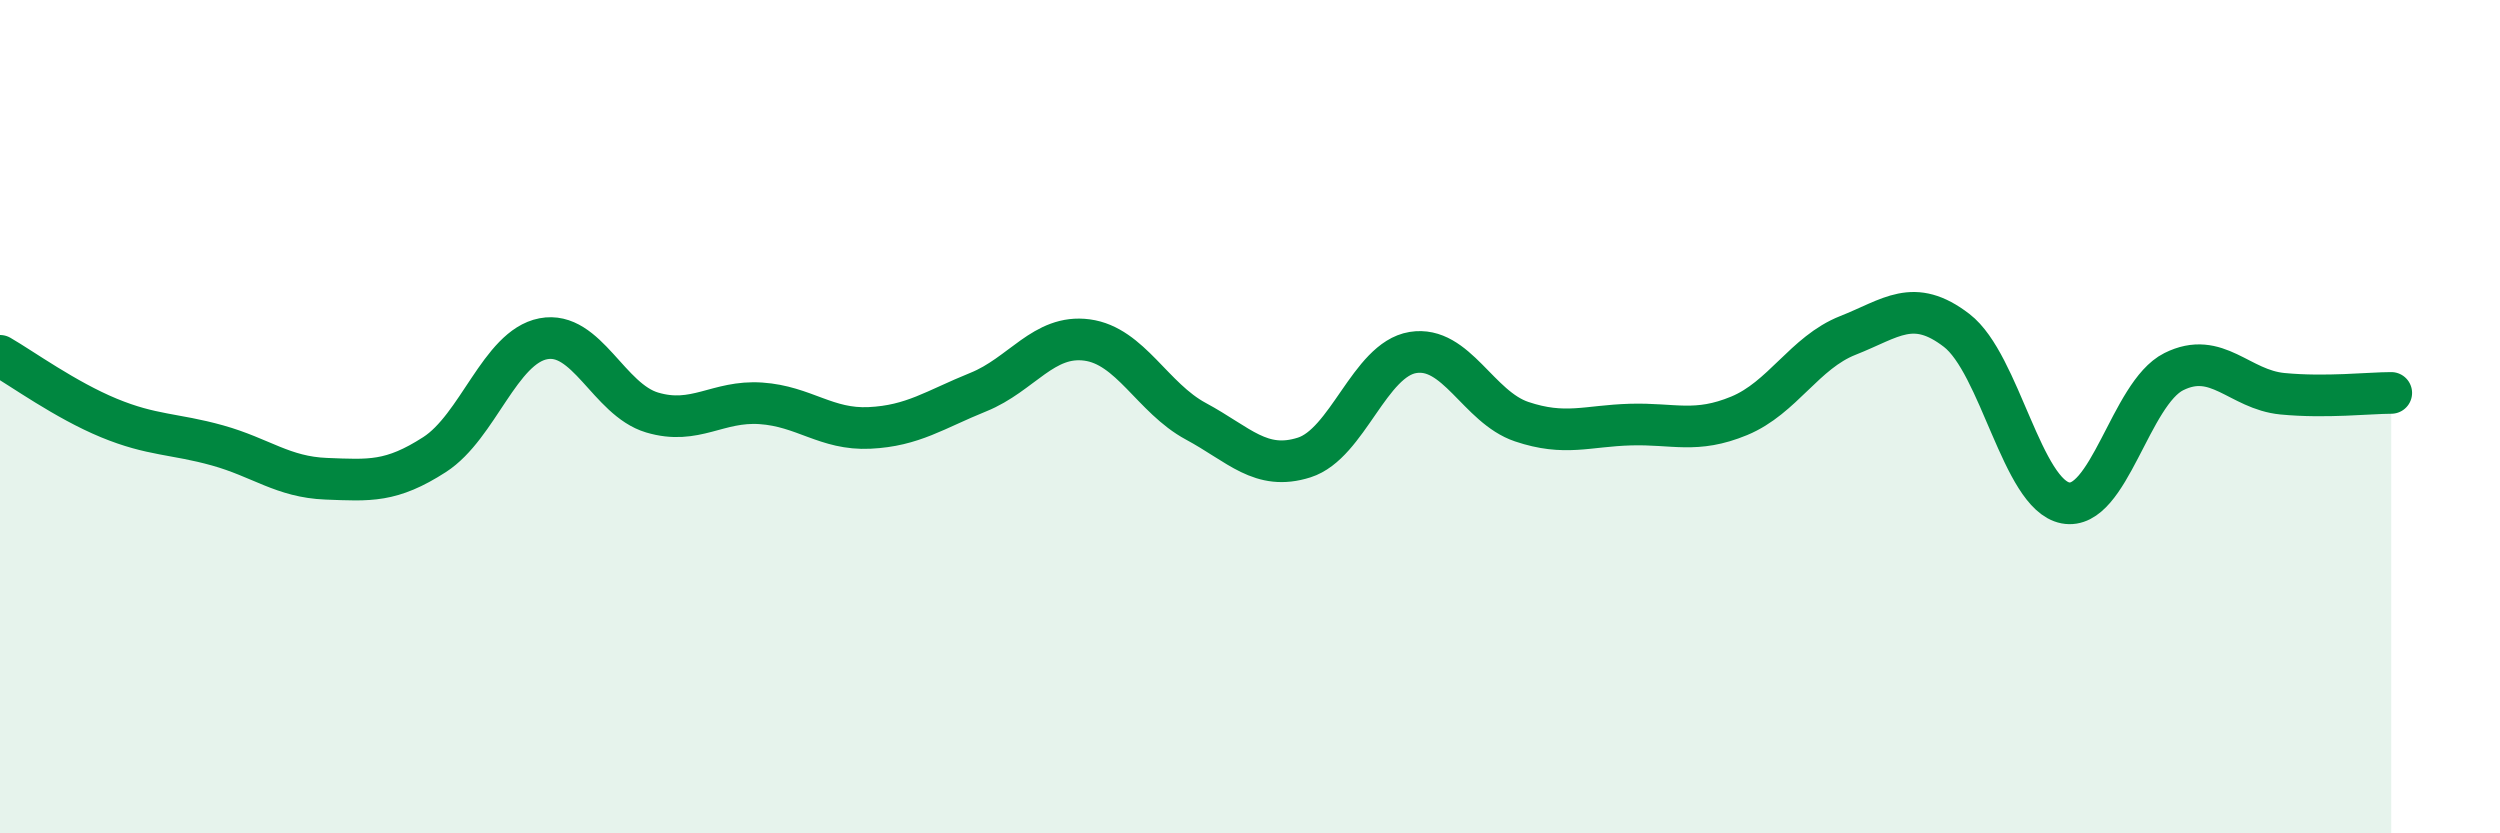
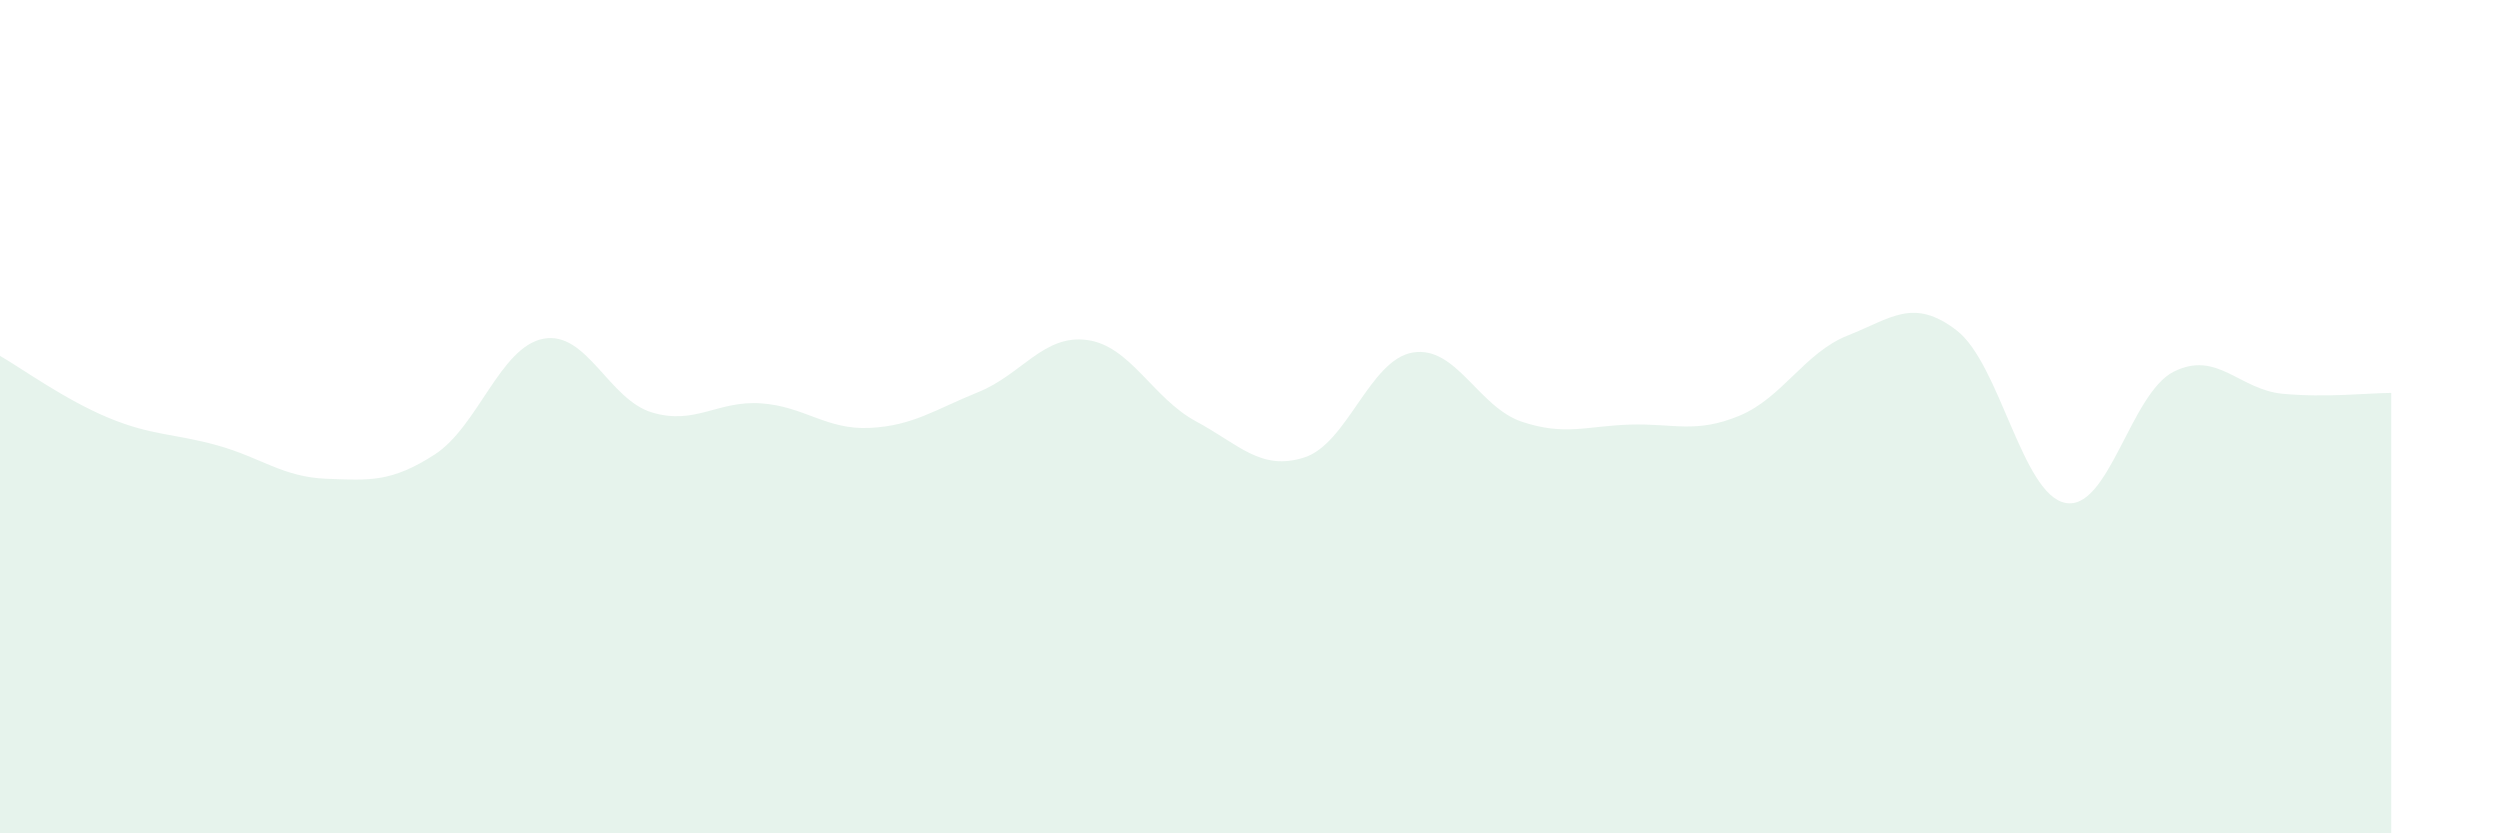
<svg xmlns="http://www.w3.org/2000/svg" width="60" height="20" viewBox="0 0 60 20">
  <path d="M 0,8.54 C 0.52,8.84 1.57,9.6 2.61,10.03 C 3.65,10.46 4.18,10.4 5.22,10.69 C 6.26,10.98 6.79,11.45 7.83,11.49 C 8.87,11.53 9.39,11.58 10.43,10.91 C 11.47,10.24 12,8.33 13.04,8.13 C 14.08,7.93 14.61,9.59 15.65,9.9 C 16.69,10.21 17.22,9.61 18.26,9.68 C 19.3,9.75 19.83,10.32 20.87,10.27 C 21.91,10.22 22.44,9.83 23.48,9.41 C 24.52,8.99 25.05,8.02 26.09,8.16 C 27.13,8.3 27.66,9.55 28.7,10.11 C 29.74,10.67 30.26,11.31 31.3,10.98 C 32.34,10.65 32.87,8.63 33.91,8.46 C 34.95,8.29 35.48,9.77 36.52,10.12 C 37.56,10.47 38.09,10.22 39.13,10.19 C 40.17,10.16 40.7,10.41 41.74,9.98 C 42.78,9.55 43.31,8.46 44.35,8.05 C 45.39,7.64 45.92,7.13 46.96,7.93 C 48,8.73 48.53,11.87 49.57,12.07 C 50.61,12.27 51.13,9.44 52.17,8.92 C 53.21,8.4 53.74,9.35 54.78,9.45 C 55.82,9.55 56.87,9.43 57.39,9.43L57.39 20L0 20Z" fill="#008740" opacity="0.1" stroke-linecap="round" stroke-linejoin="round" />
-   <path d="M 0,8.54 C 0.52,8.84 1.57,9.6 2.61,10.03 C 3.65,10.46 4.18,10.4 5.22,10.69 C 6.26,10.98 6.79,11.45 7.83,11.49 C 8.87,11.53 9.39,11.58 10.43,10.91 C 11.47,10.24 12,8.33 13.04,8.13 C 14.08,7.93 14.61,9.59 15.65,9.9 C 16.69,10.21 17.22,9.61 18.26,9.68 C 19.3,9.75 19.83,10.32 20.87,10.27 C 21.91,10.22 22.44,9.83 23.48,9.41 C 24.52,8.99 25.05,8.02 26.09,8.16 C 27.13,8.3 27.66,9.55 28.7,10.11 C 29.74,10.67 30.26,11.31 31.3,10.98 C 32.34,10.65 32.87,8.63 33.91,8.46 C 34.95,8.29 35.48,9.77 36.52,10.12 C 37.56,10.47 38.09,10.22 39.13,10.19 C 40.17,10.16 40.7,10.41 41.74,9.98 C 42.78,9.55 43.31,8.46 44.35,8.05 C 45.39,7.64 45.92,7.13 46.96,7.93 C 48,8.73 48.53,11.87 49.57,12.07 C 50.61,12.27 51.13,9.44 52.17,8.92 C 53.21,8.4 53.74,9.35 54.78,9.45 C 55.82,9.55 56.87,9.43 57.39,9.43" stroke="#008740" stroke-width="1" fill="none" stroke-linecap="round" stroke-linejoin="round" />
</svg>